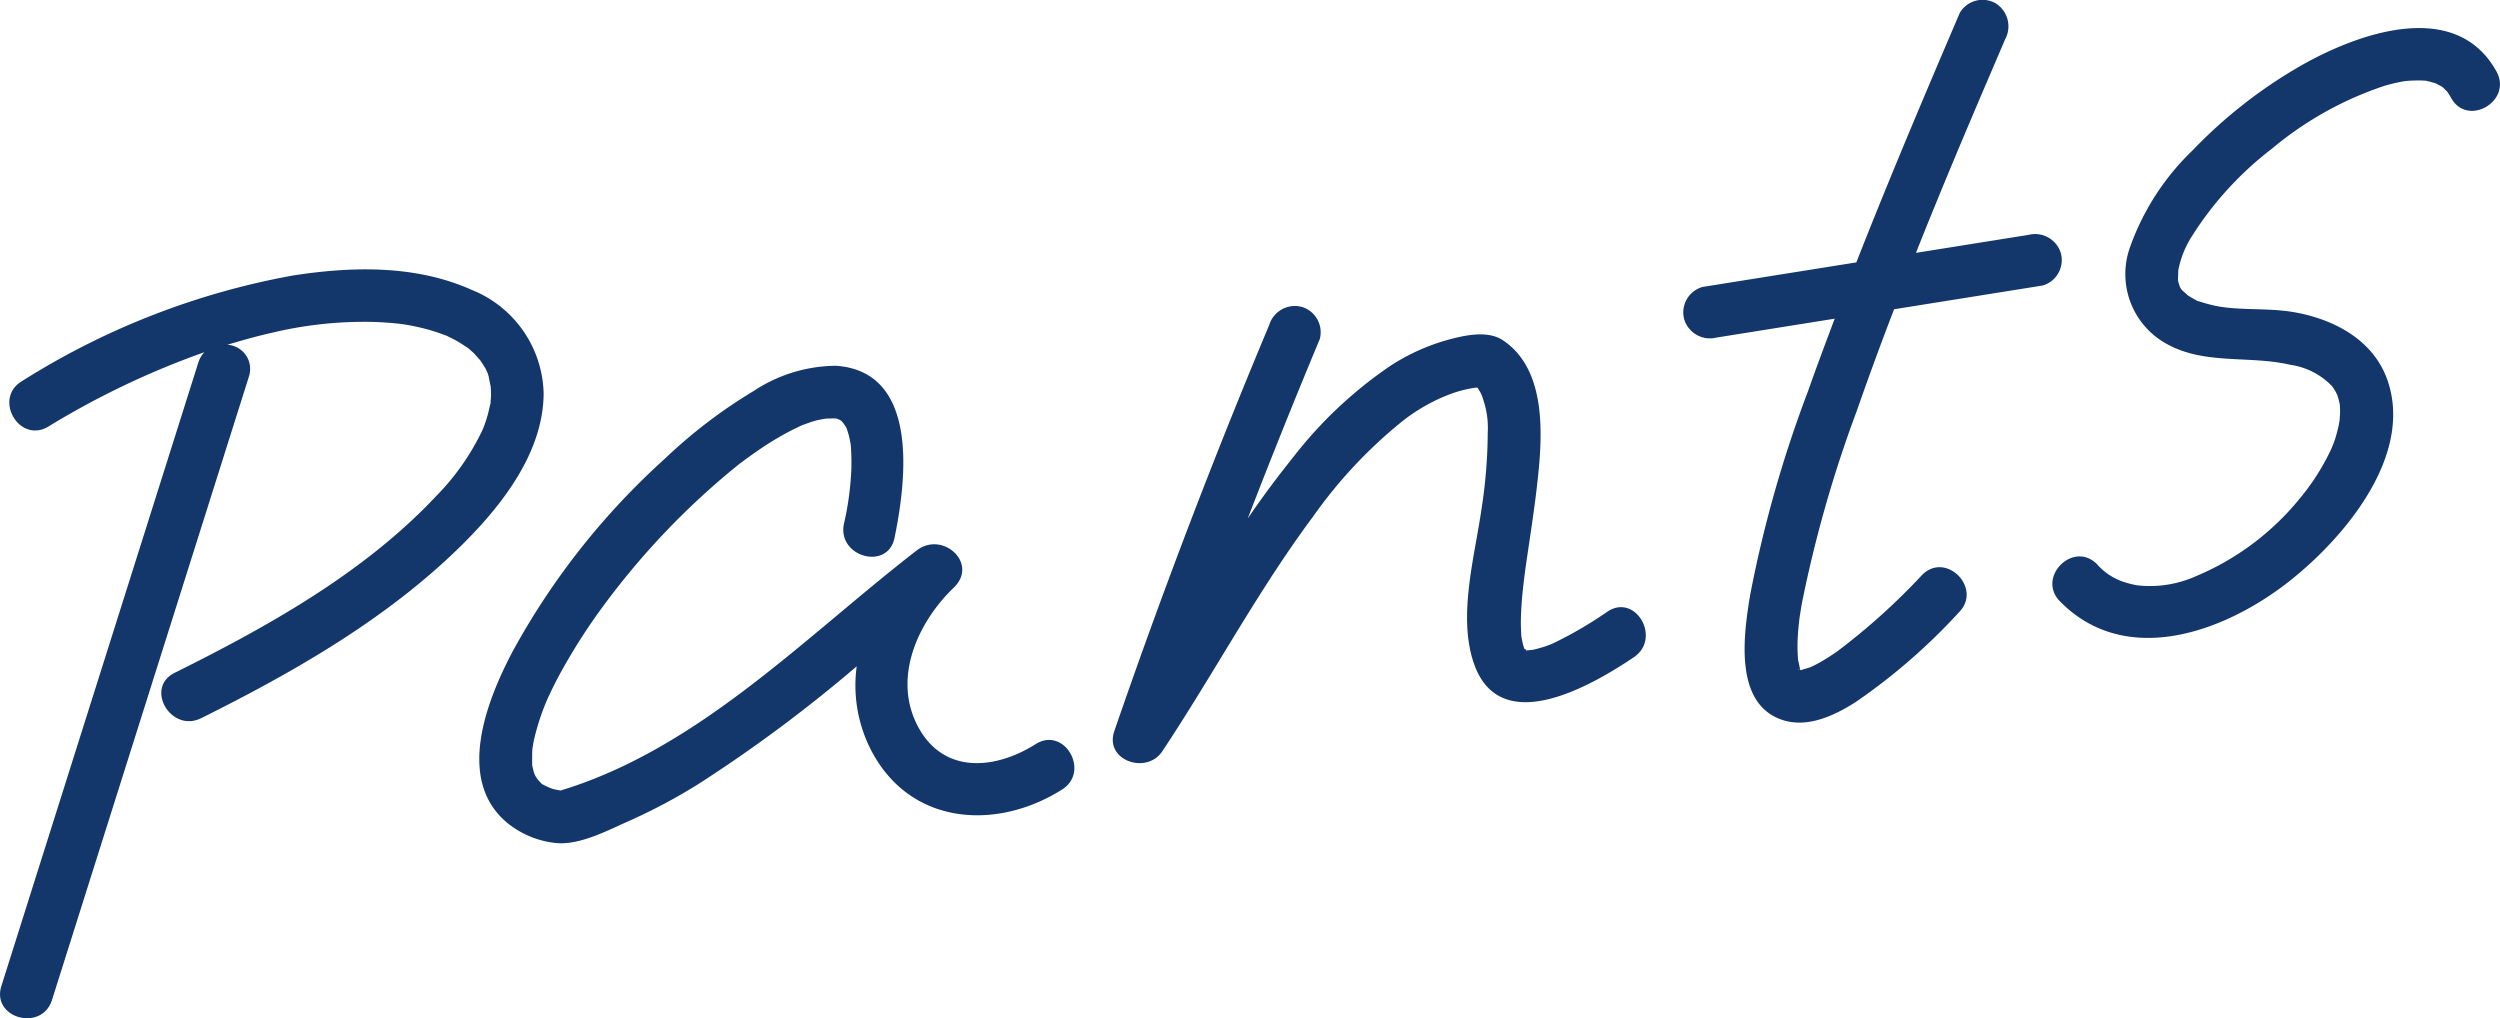
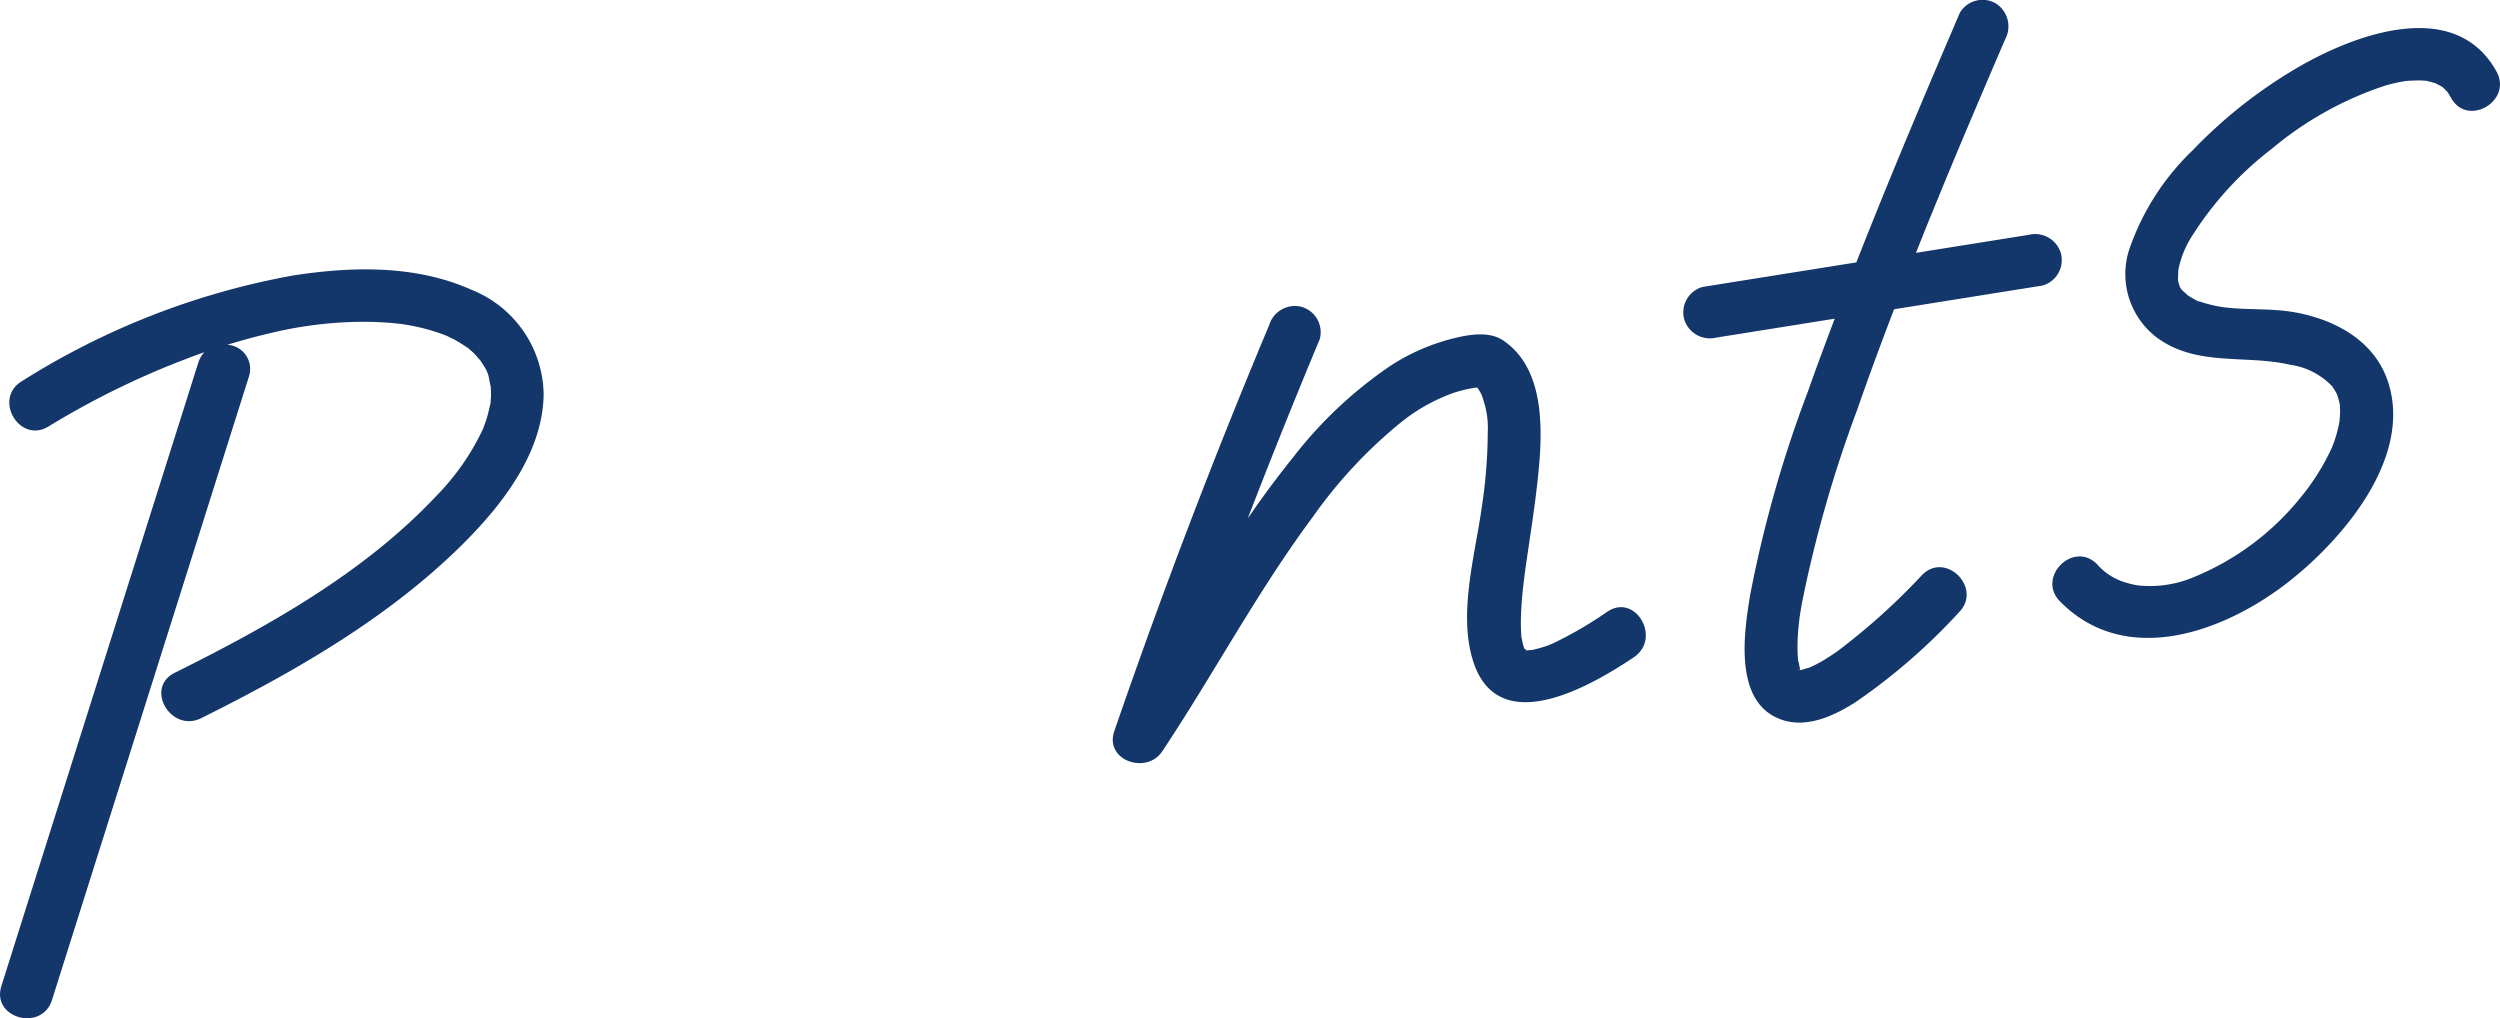
<svg xmlns="http://www.w3.org/2000/svg" width="169.521" height="69.045">
  <g fill="#13366b">
-     <path d="M56.697 28.397c-.009 0-.022-.007-.029-.006-.305.07-.054.033.029.006Z" data-name="パス 1211" />
-     <path d="M70.226 50.457c-2.7 1.709-6.177 2.068-7.929-1.1-1.825-3.3-.1-7.127 2.38-9.515 1.7-1.637-.762-3.872-2.517-2.517-7.555 5.839-14.783 13.44-24.151 16.28-.168-.036-.34-.06-.507-.106-.078-.022-.154-.052-.23-.08-.023-.014-.209-.094-.322-.154a2.114 2.114 0 0 0-.209-.1.692.692 0 0 0-.114-.127c-.021-.02-.085-.09-.142-.151l-.157-.228a1.178 1.178 0 0 1-.086-.181 1.632 1.632 0 0 1-.064-.19 16.268 16.268 0 0 0-.085-.368c-.005-.016-.007-.011-.009 0v-.114c0-.3 0-.6.008-.9 0-.057.02-.19.033-.282.025-.149.05-.3.082-.446a15.738 15.738 0 0 1 .676-2.2c.033-.089.07-.176.105-.264v-.01c.083-.192.169-.384.258-.574q.294-.632.621-1.247a40.1 40.1 0 0 1 3.22-5.033 51.785 51.785 0 0 1 8.564-9c.535-.434.338-.283.849-.662q.553-.409 1.125-.795a20.272 20.272 0 0 1 2.1-1.242c.169-.085.342-.165.513-.248l.141-.068c-.006 0 0 0 .044-.013.315-.117.629-.231.953-.318.143-.038.531-.1.609-.118.221-.009.44-.012.663-.018.093 0 .086.008.051.02a1.03 1.03 0 0 1 .291.09c-.505-.148-.147-.055.021.036l.02.009c.033.034.064.069.1.1.009.019.142.182.2.279l.064.107c.055.168.114.334.159.505.051.189.085.38.123.572.011.1.024.2.029.3.026.5.04 1 .019 1.507a20.1 20.1 0 0 1-.5 3.632c-.461 2.236 2.969 3.192 3.431.947.785-3.813 1.745-11.269-3.968-11.67a10.243 10.243 0 0 0-5.583 1.711 34.354 34.354 0 0 0-6.031 4.6 49.573 49.573 0 0 0-10.348 13.125c-1.718 3.282-3.841 8.639-.332 11.558a6.248 6.248 0 0 0 3.246 1.362c1.641.19 3.561-.852 5.036-1.5a38.667 38.667 0 0 0 4.616-2.452 97.97 97.97 0 0 0 10.8-8.025 9.593 9.593 0 0 0 1.253 6.188c2.786 4.662 8.412 4.861 12.677 2.165 1.929-1.225.145-4.306-1.796-3.077ZM57.684 30.144c.015.09.025.206 0 0Zm-21.456 22.3c-.03-.078-.039-.112 0 0Z" data-name="パス 1212" />
    <path d="M108.994 41.476a26.755 26.755 0 0 1-3.5 2.06 5.534 5.534 0 0 1-1 .383c-.176.053-.355.1-.533.138l-.076.019c.021-.009 0-.013-.188.012a1.013 1.013 0 0 1-.205-.006c-.008-.022-.042-.035-.094-.044l-.009-.01c.086.02.183.034-.008-.025a.126.126 0 0 1-.027-.04c-.037-.113-.076-.224-.1-.339-.013-.053-.055-.275-.077-.38s-.024-.237-.027-.284a14.017 14.017 0 0 1-.02-.5c-.008-.389.005-.778.026-1.167.048-.882.151-1.761.268-2.636.065-.482.263-1.8.381-2.608.151-1.038.3-2.078.418-3.121.362-3.157.751-7.813-2.313-9.854-1.076-.718-2.727-.313-3.9.018a14.019 14.019 0 0 0-3.733 1.717 28.759 28.759 0 0 0-6.613 6.227 65.866 65.866 0 0 0-3.058 4.124q2.359-6.117 4.886-12.167a1.793 1.793 0 0 0-1.243-2.189 1.823 1.823 0 0 0-2.189 1.243q-5.7 13.587-10.5 27.527c-.684 1.991 2.184 2.977 3.252 1.371 3.491-5.249 6.446-10.835 10.212-15.9a32.019 32.019 0 0 1 6.014-6.439 12.249 12.249 0 0 1 3.312-1.888 8.3 8.3 0 0 1 1.695-.43.849.849 0 0 1 .133 0l.041.053c.06.1.12.189.175.287.031.056.067.139.093.2.054.152.1.3.148.46a5.909 5.909 0 0 1 .247 2.039 34.681 34.681 0 0 1-.425 5.2c-.458 3.21-1.6 7.187-.54 10.384 1.745 5.248 8.008 1.576 10.876-.347 1.89-1.283.111-4.367-1.799-3.088Zm-5.475 2.687c-.007.006-.024-.009-.043-.03.009-.006.013-.007.018-.015.032.015.042.033.025.045Zm-.027-.069v-.005c.234.019.134.023 0 .005Z" data-name="パス 1213" />
    <path d="M31.987 19.657c-3.787-1.7-8.11-1.6-12.132-.974A51.55 51.55 0 0 0 1.48 25.851c-1.959 1.18-.172 4.259 1.8 3.073a56.192 56.192 0 0 1 10.579-5.042 1.808 1.808 0 0 0-.413.711L.094 66.86c-.691 2.189 2.743 3.125 3.432.946l13.351-42.267a1.641 1.641 0 0 0-1.462-2.161c.994-.3 2-.583 3.014-.811a26.845 26.845 0 0 1 6.067-.744 21.53 21.53 0 0 1 2.687.143c.085.012.226.031.286.041.2.034.4.069.591.109.4.081.794.177 1.183.293.345.1.682.223 1.019.35l.03.011.075.038c.166.083.335.162.5.25.279.152.54.328.808.5l.066.042a.2.2 0 0 0 .025.024c.124.111.251.216.371.332.1.1.37.422.413.456.137.2.27.4.388.611.014.026.062.132.1.213s.071.2.079.223c.042.153.133.71.15.7a6.563 6.563 0 0 1 .027.7c-.005.135-.02.269-.027.4v.068c0 .019-.016.06-.028.112-.079.332-.149.661-.253.988-.055.172-.117.341-.179.511-.021.057-.044.113-.067.17a6.034 6.034 0 0 1-.059.125 16.449 16.449 0 0 1-3.117 4.419c-4.887 5.2-11.4 8.828-17.722 11.972-2.051 1.02-.25 4.091 1.8 3.074 6.3-3.134 12.663-6.773 17.7-11.765 2.7-2.679 5.495-6.246 5.521-10.247a7.755 7.755 0 0 0-4.876-7.029Z" data-name="パス 1214" />
    <path d="M139.743 17.168a1.822 1.822 0 0 0-2.189-1.242l-7.635 1.22q.7-1.774 1.429-3.54c1.56-3.818 2.973-7.1 4.619-10.943a1.841 1.841 0 0 0-.639-2.434 1.79 1.79 0 0 0-2.434.638c-2.405 5.614-4.786 11.24-7.018 16.925l-10.431 1.666a1.793 1.793 0 0 0-1.243 2.189 1.823 1.823 0 0 0 2.189 1.243l8.017-1.281c-.613 1.631-1.228 3.261-1.805 4.906a83.127 83.127 0 0 0-3.926 13.821c-.432 2.614-1.151 7.408 2.211 8.491 1.693.545 3.485-.3 4.9-1.193a40.772 40.772 0 0 0 7.055-6.123c1.6-1.638-.912-4.157-2.516-2.516a44.115 44.115 0 0 1-5.744 5.171c-.352.245-.711.481-1.083.695-.152.087-.307.17-.463.251-.048.025-.222.1-.322.149-.1.024-.44.129-.6.177h-.031l.015.008h-.012l-.007-.013h-.012v-.005l.013.005-.018-.032c-.034-.162-.117-.609-.136-.617a11.5 11.5 0 0 1-.016-1.721c.024-.383.065-.764.11-1.145.012-.086.024-.171.038-.256.041-.255.081-.509.127-.763a85.1 85.1 0 0 1 3.71-13.011q1.214-3.48 2.54-6.918l10.074-1.61a1.793 1.793 0 0 0 1.233-2.192Zm-17.717 28.249v.013c-.2-.027-.124-.058 0-.013Z" data-name="パス 1215" />
-     <path d="M122.076 45.435Z" data-name="パス 1216" />
    <path d="M155.775 4.595a32.651 32.651 0 0 0-7.074 5.576 16.965 16.965 0 0 0-4.271 6.6 5.4 5.4 0 0 0 1.886 6.165c2.7 1.935 5.963 1.1 8.987 1.8a4.863 4.863 0 0 1 2.83 1.451l.015.017c.068.1.132.2.193.3s.1.184.146.278l.01.035a5.91 5.91 0 0 1 .169.657v.076c.006.142.013.282.011.425 0 .087-.031.444-.031.517-.039.24-.086.479-.148.714a7.089 7.089 0 0 1-.551 1.515 15.486 15.486 0 0 1-1.977 3.05 18.059 18.059 0 0 1-7.1 5.315 7.639 7.639 0 0 1-3.885.611h-.031l-.063-.013a7.538 7.538 0 0 1-.555-.125 9.107 9.107 0 0 1-.388-.119c-.072-.024-.143-.052-.214-.079a.323.323 0 0 0-.04-.02 4.064 4.064 0 0 1-1.494-1.079c-1.608-1.636-4.124.881-2.516 2.516 4.469 4.548 11.154 2.069 15.481-1.311 3.72-2.907 8.5-8.508 6.736-13.657-.937-2.737-3.6-4.153-6.311-4.635-1.817-.323-3.815-.092-5.455-.457-.293-.065-.58-.145-.866-.235-.472-.149-.047.037-.452-.179a7.036 7.036 0 0 1-.482-.287c-.012-.026-.237-.215-.356-.324l-.059-.07a.851.851 0 0 1-.115-.2l-.035-.1-.035-.11c-.02-.075-.034-.151-.048-.226v-.044c0-.116.027-.6.016-.6a6.589 6.589 0 0 1 .982-2.411 22.779 22.779 0 0 1 5.373-5.851 23.3 23.3 0 0 1 7.668-4.273 11.752 11.752 0 0 1 1.269-.294l.1-.019.111-.008c.29-.024.577-.029.867-.033.116 0 .231.01.346.016h.064l.059.014c.221.051.435.11.65.181.019.019.253.129.431.239.1.092.2.189.294.287.012.011.026.03.04.046.089.132.173.266.25.406 1.11 2 4.184.211 3.073-1.8-2.823-5.092-9.681-2.485-13.505-.248Zm-8.081 14.423c.038.213.01.109 0 0Zm18.312-12.721c.038.05.049.068 0 0Z" data-name="パス 1217" />
  </g>
</svg>